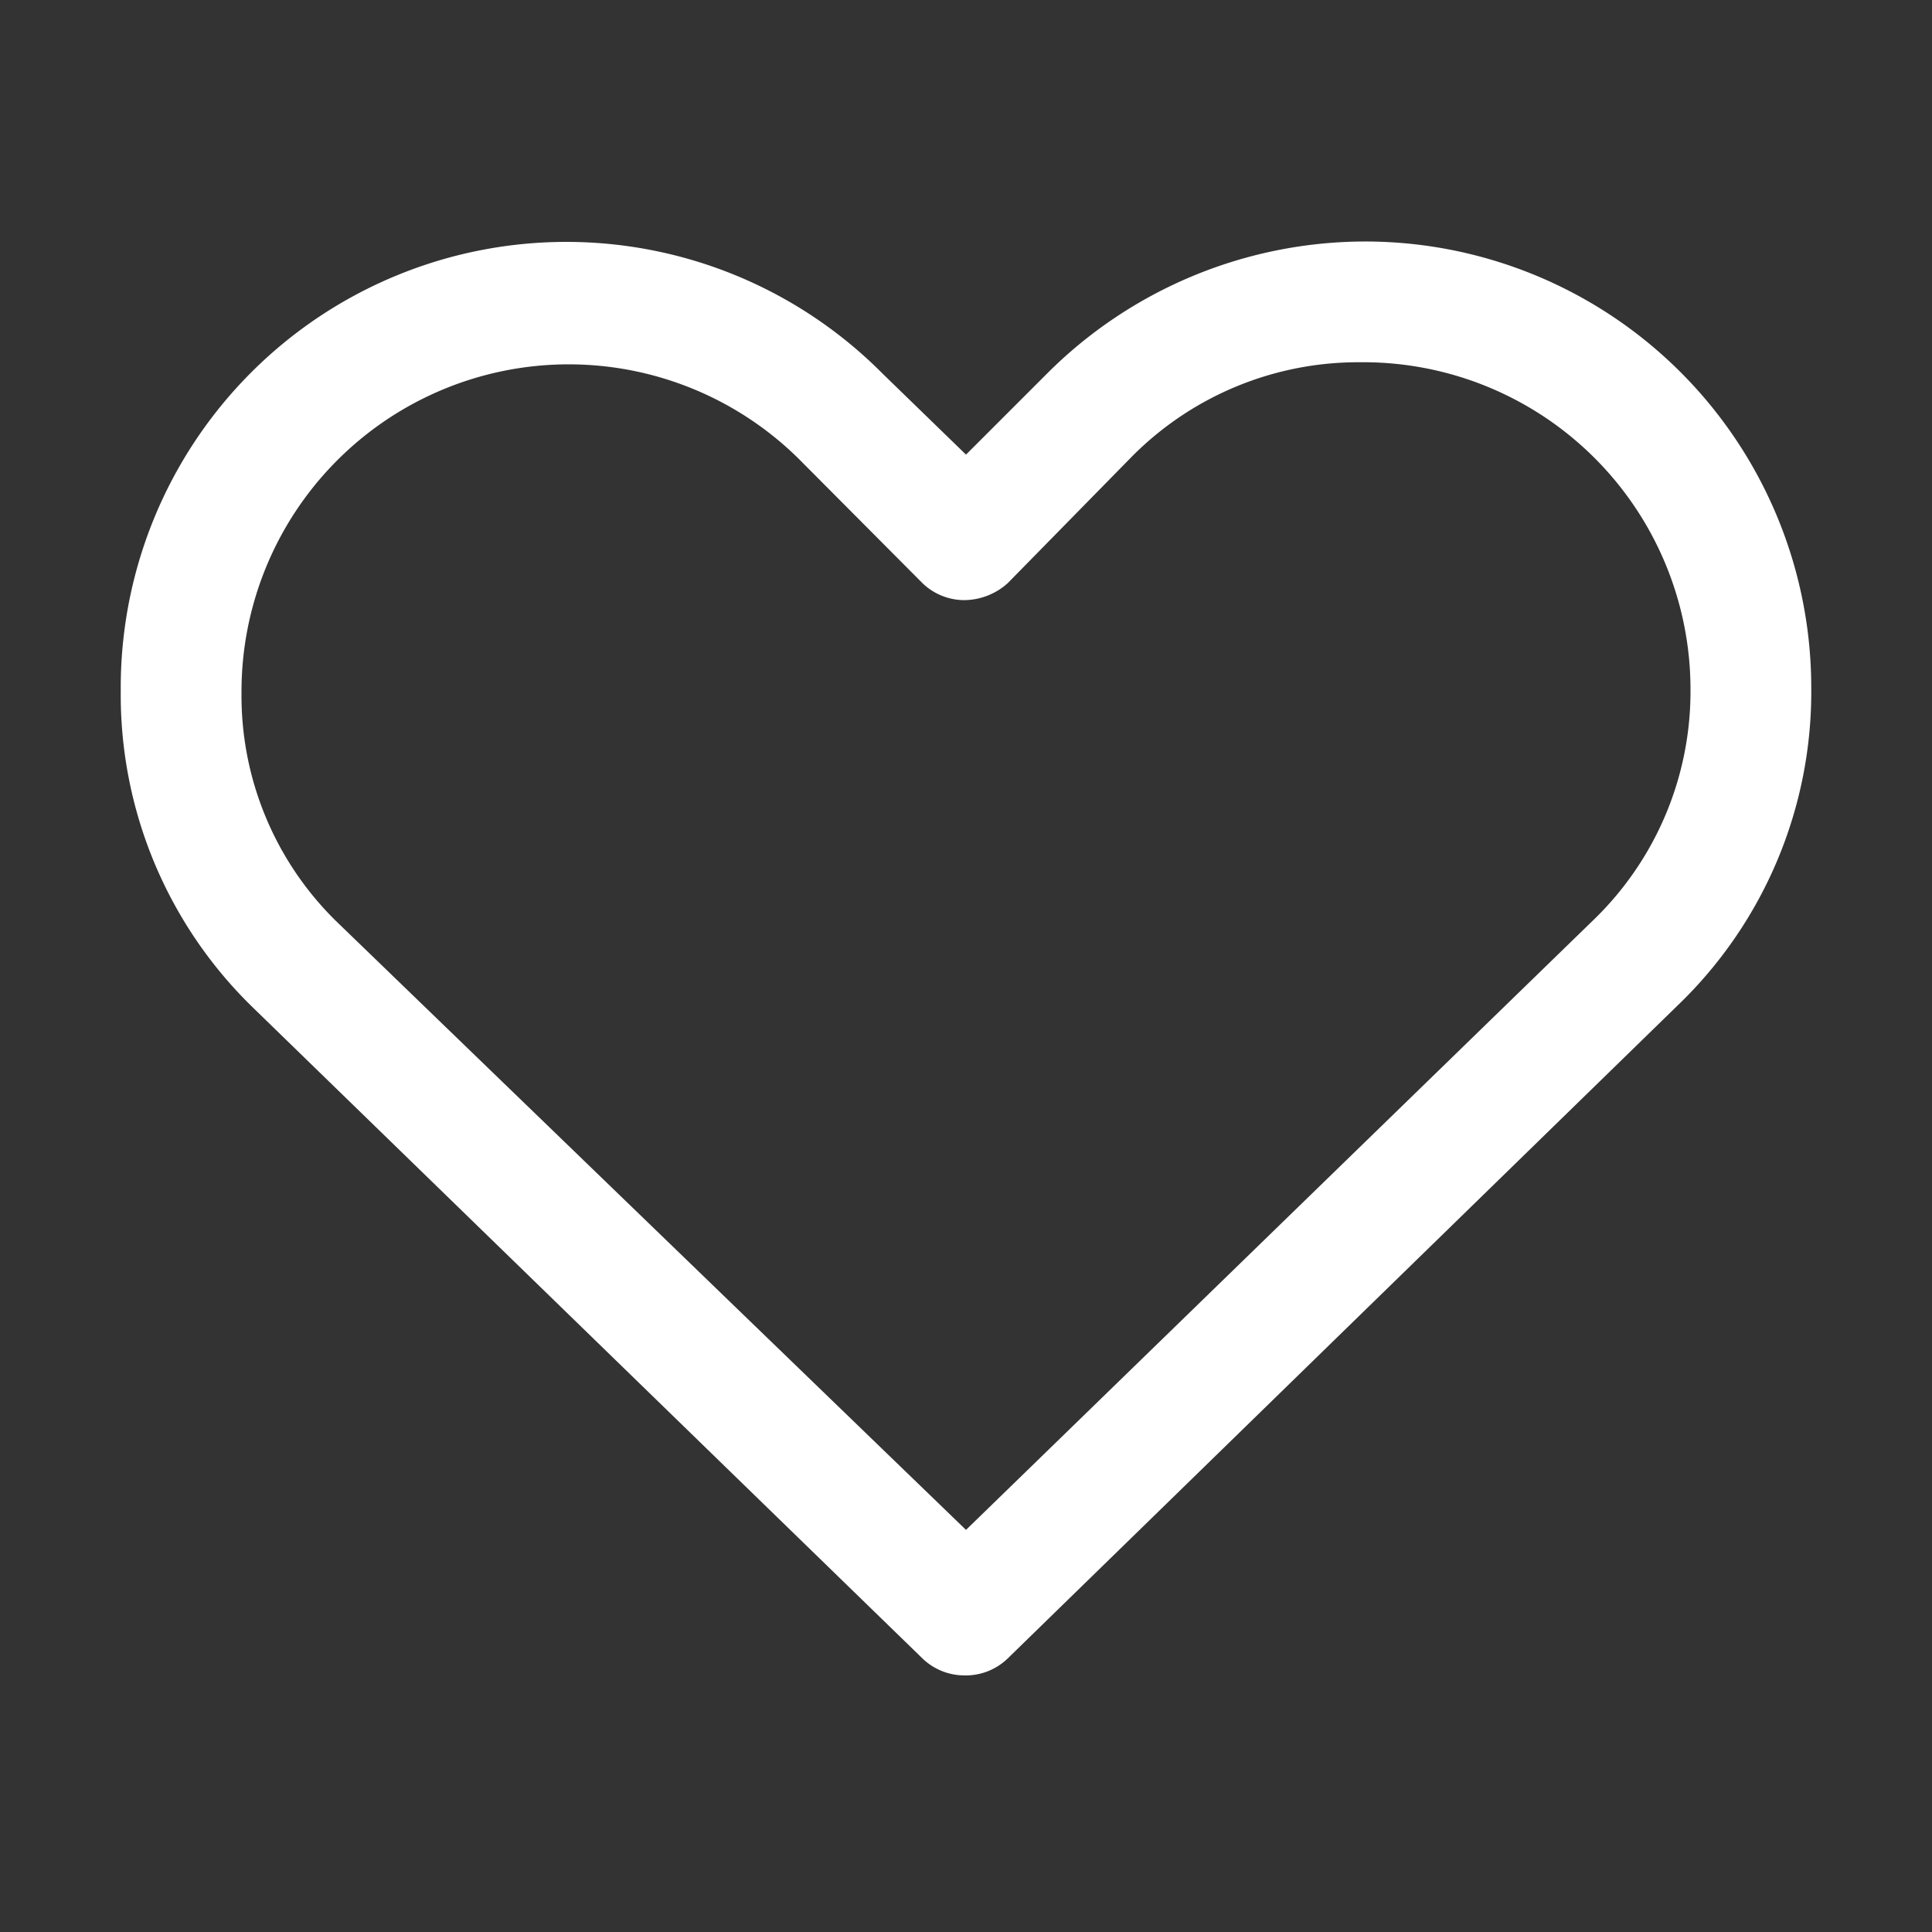
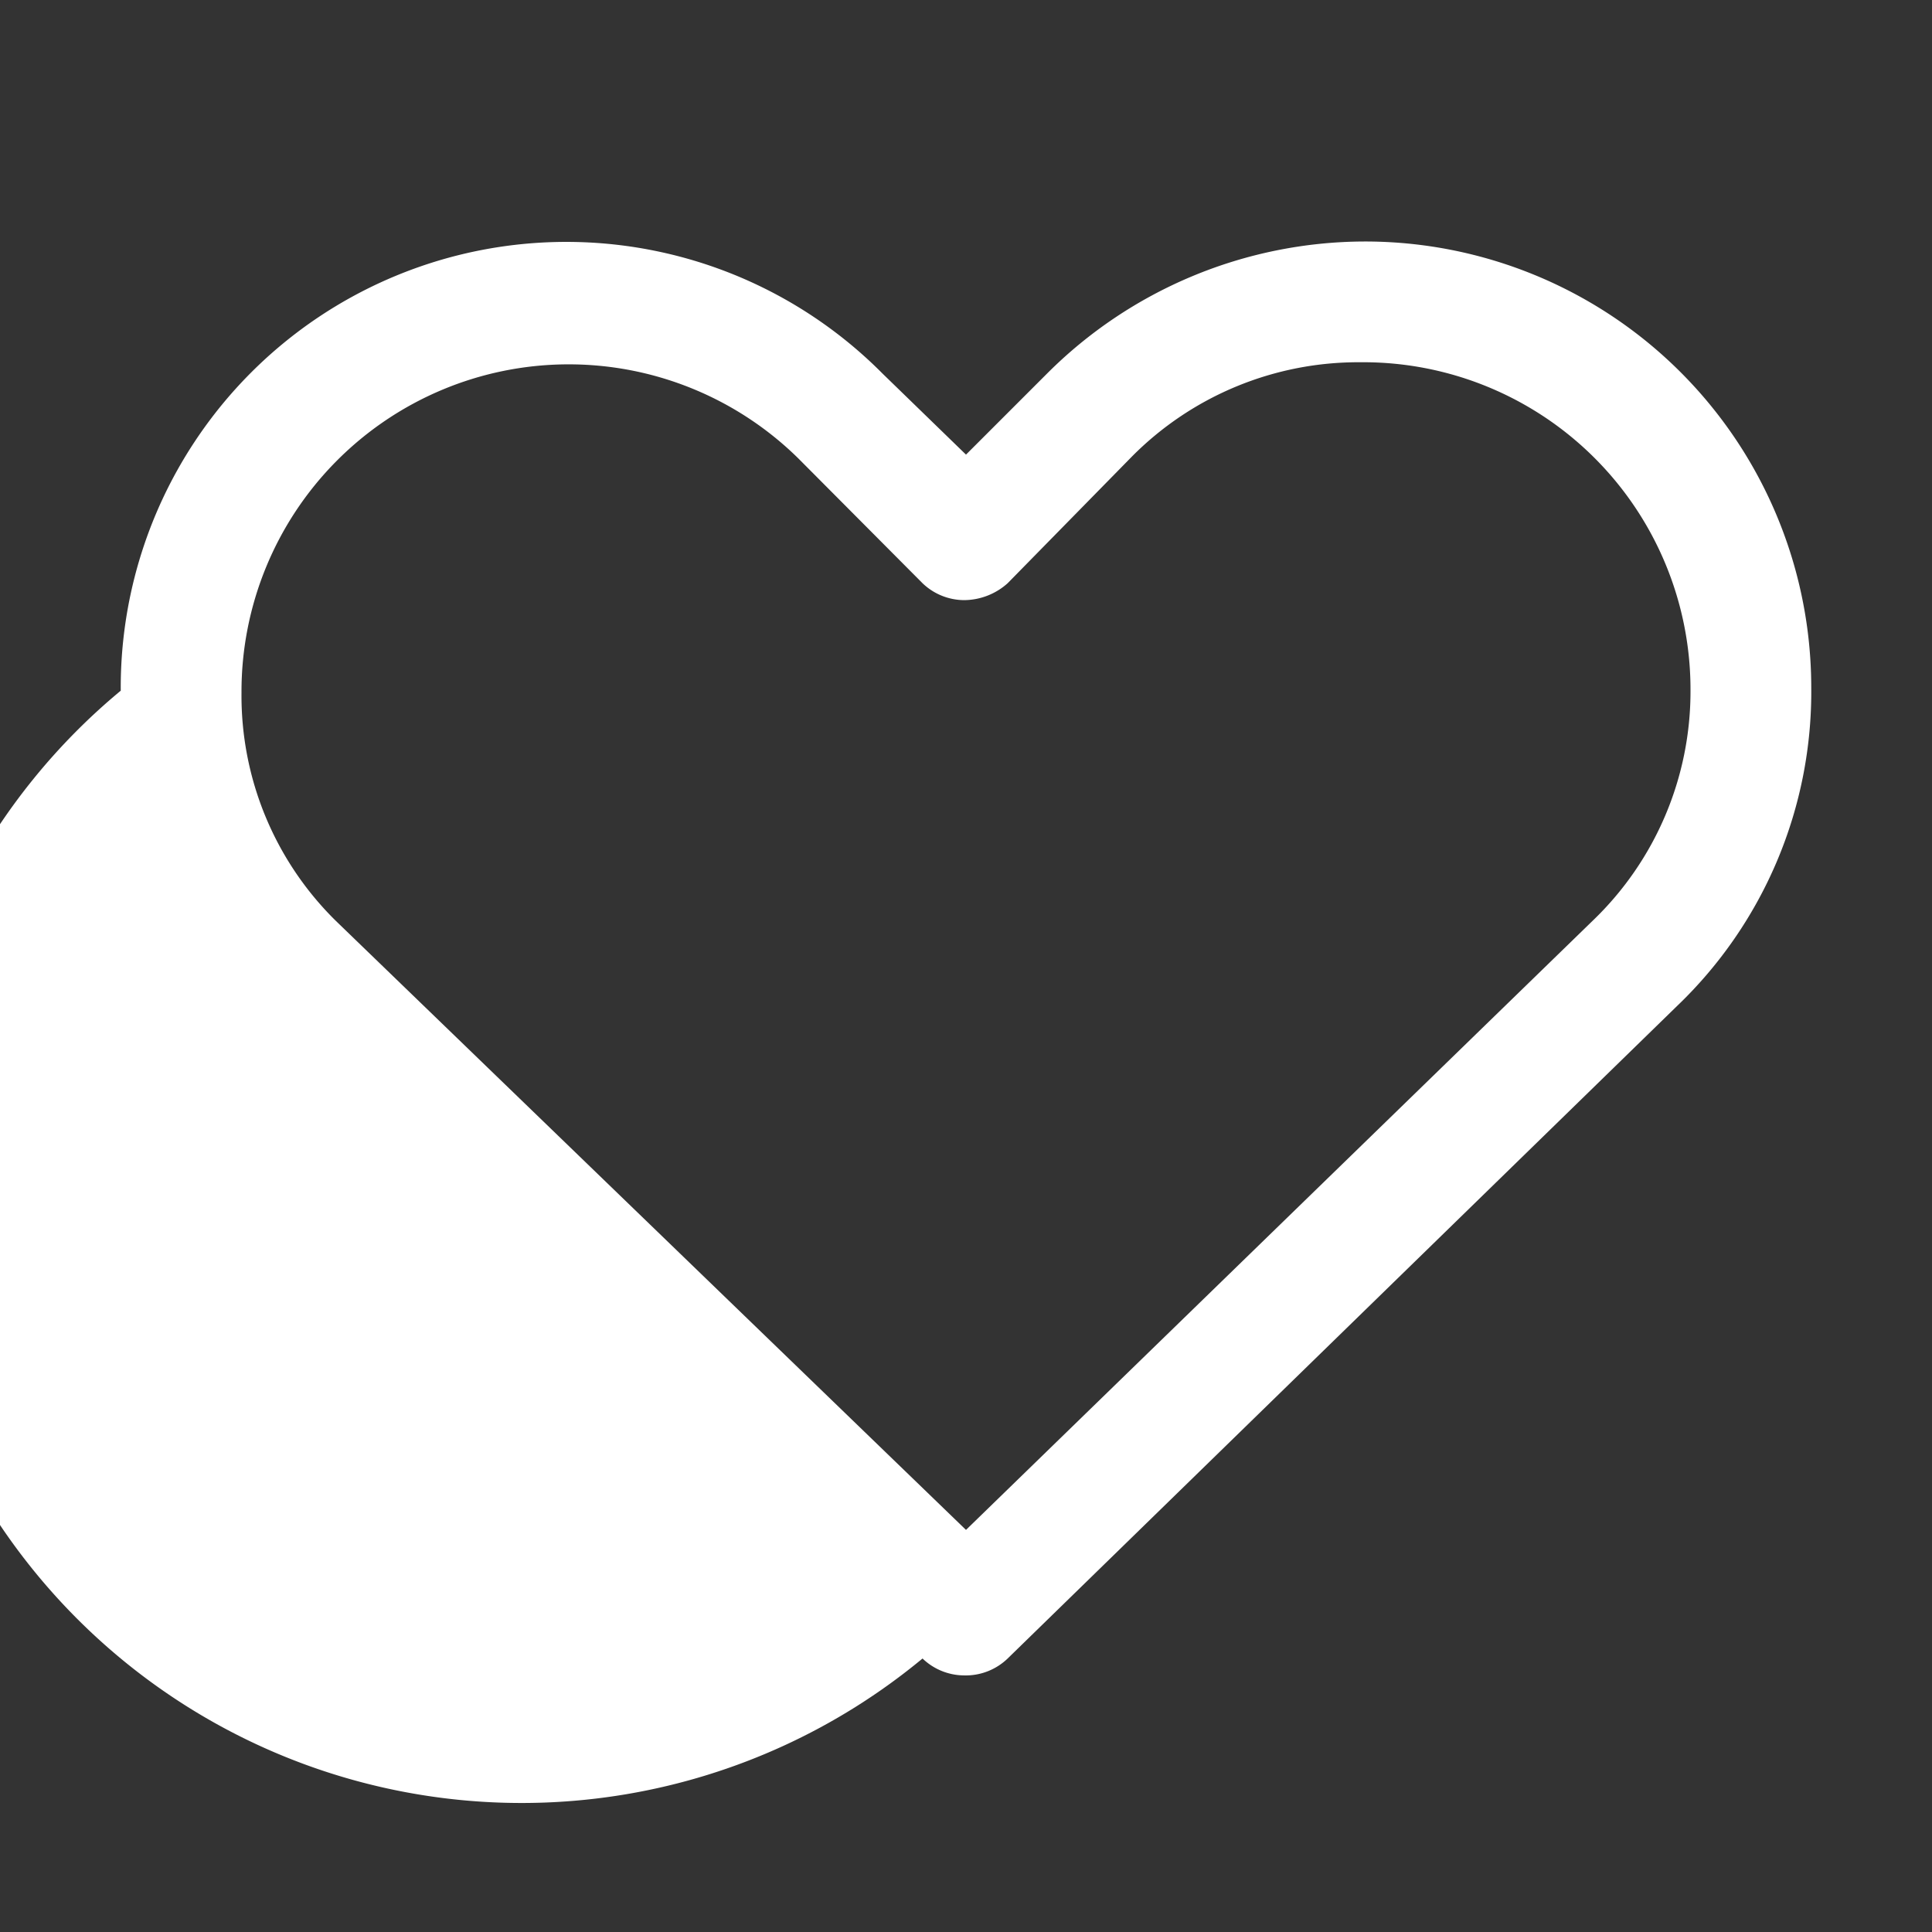
<svg xmlns="http://www.w3.org/2000/svg" id="Ebene_1" data-name="Ebene 1" viewBox="0 0 32 32">
  <rect x="0" y="0" width="32" height="32" fill="#333333" stroke="none" />
  <defs>
    <style>.cls-1{fill:#fff;fill-rule:evenodd;}</style>
  </defs>
  <g id="Symbols">
    <g id="_32dp-Icon_Action_Heart" data-name="32dp-Icon/Action/Heart">
-       <path id="_-Color" data-name="🎨-Color" class="cls-1" d="M22.59,4A7.39,7.39,0,0,1,30,11.38a7.2,7.2,0,0,1-2.22,5.28L16.69,27.47a1,1,0,0,1-.72.28,1,1,0,0,1-.69-.28L4.16,16.66A7.22,7.22,0,0,1,2,11.44,7.38,7.38,0,0,1,14.62,6.19L16,7.53l1.34-1.34A7.46,7.46,0,0,1,22.59,4Zm-.06,2a5.28,5.28,0,0,0-3.78,1.56L16.69,9.66a1.09,1.09,0,0,1-.72.28,1,1,0,0,1-.69-.28L13.22,7.59A5.42,5.42,0,0,0,4,11.47a5.23,5.23,0,0,0,1.56,3.78L16,25.34,26.38,15.25A5.26,5.26,0,0,0,28,11.44,5.42,5.42,0,0,0,22.53,6Z" />
+       <path id="_-Color" data-name="🎨-Color" class="cls-1" d="M22.59,4A7.39,7.39,0,0,1,30,11.38a7.2,7.2,0,0,1-2.22,5.28L16.69,27.47a1,1,0,0,1-.72.28,1,1,0,0,1-.69-.28A7.22,7.22,0,0,1,2,11.44,7.38,7.38,0,0,1,14.62,6.19L16,7.53l1.34-1.34A7.46,7.46,0,0,1,22.59,4Zm-.06,2a5.28,5.28,0,0,0-3.78,1.56L16.69,9.66a1.09,1.09,0,0,1-.72.28,1,1,0,0,1-.69-.28L13.22,7.59A5.42,5.42,0,0,0,4,11.47a5.23,5.23,0,0,0,1.56,3.78L16,25.34,26.38,15.25A5.26,5.26,0,0,0,28,11.44,5.42,5.42,0,0,0,22.53,6Z" />
    </g>
  </g>
</svg>